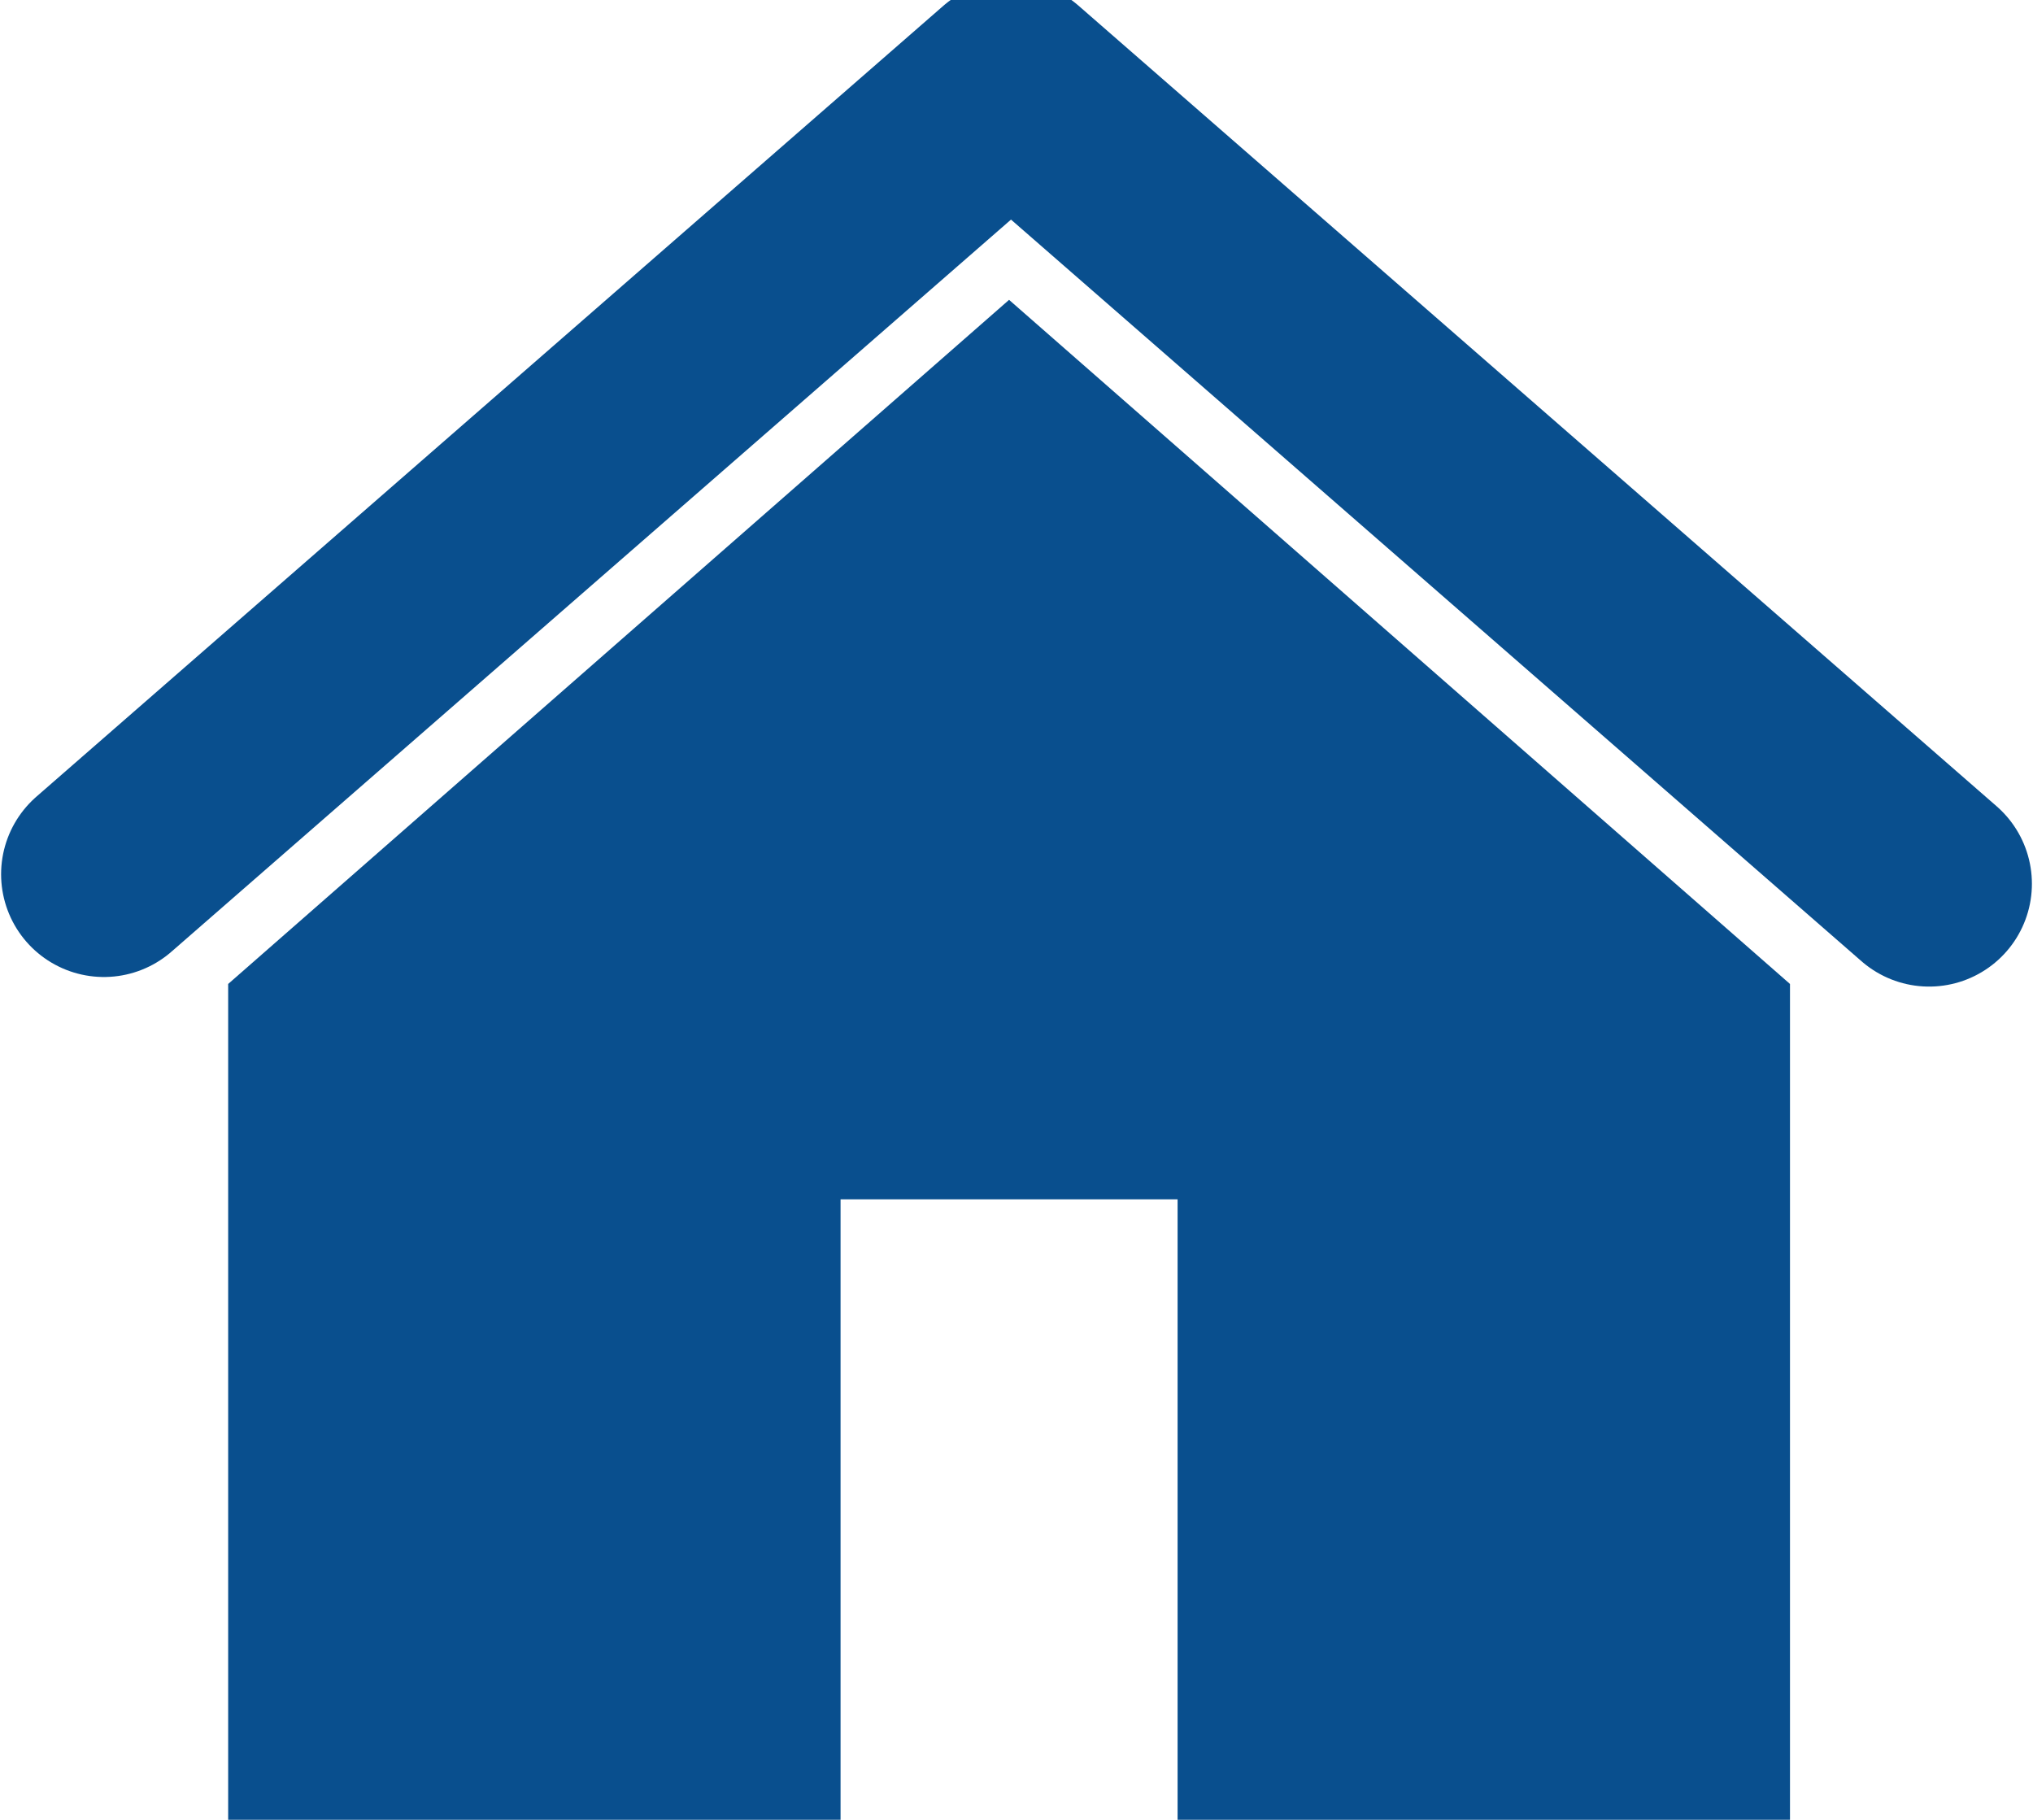
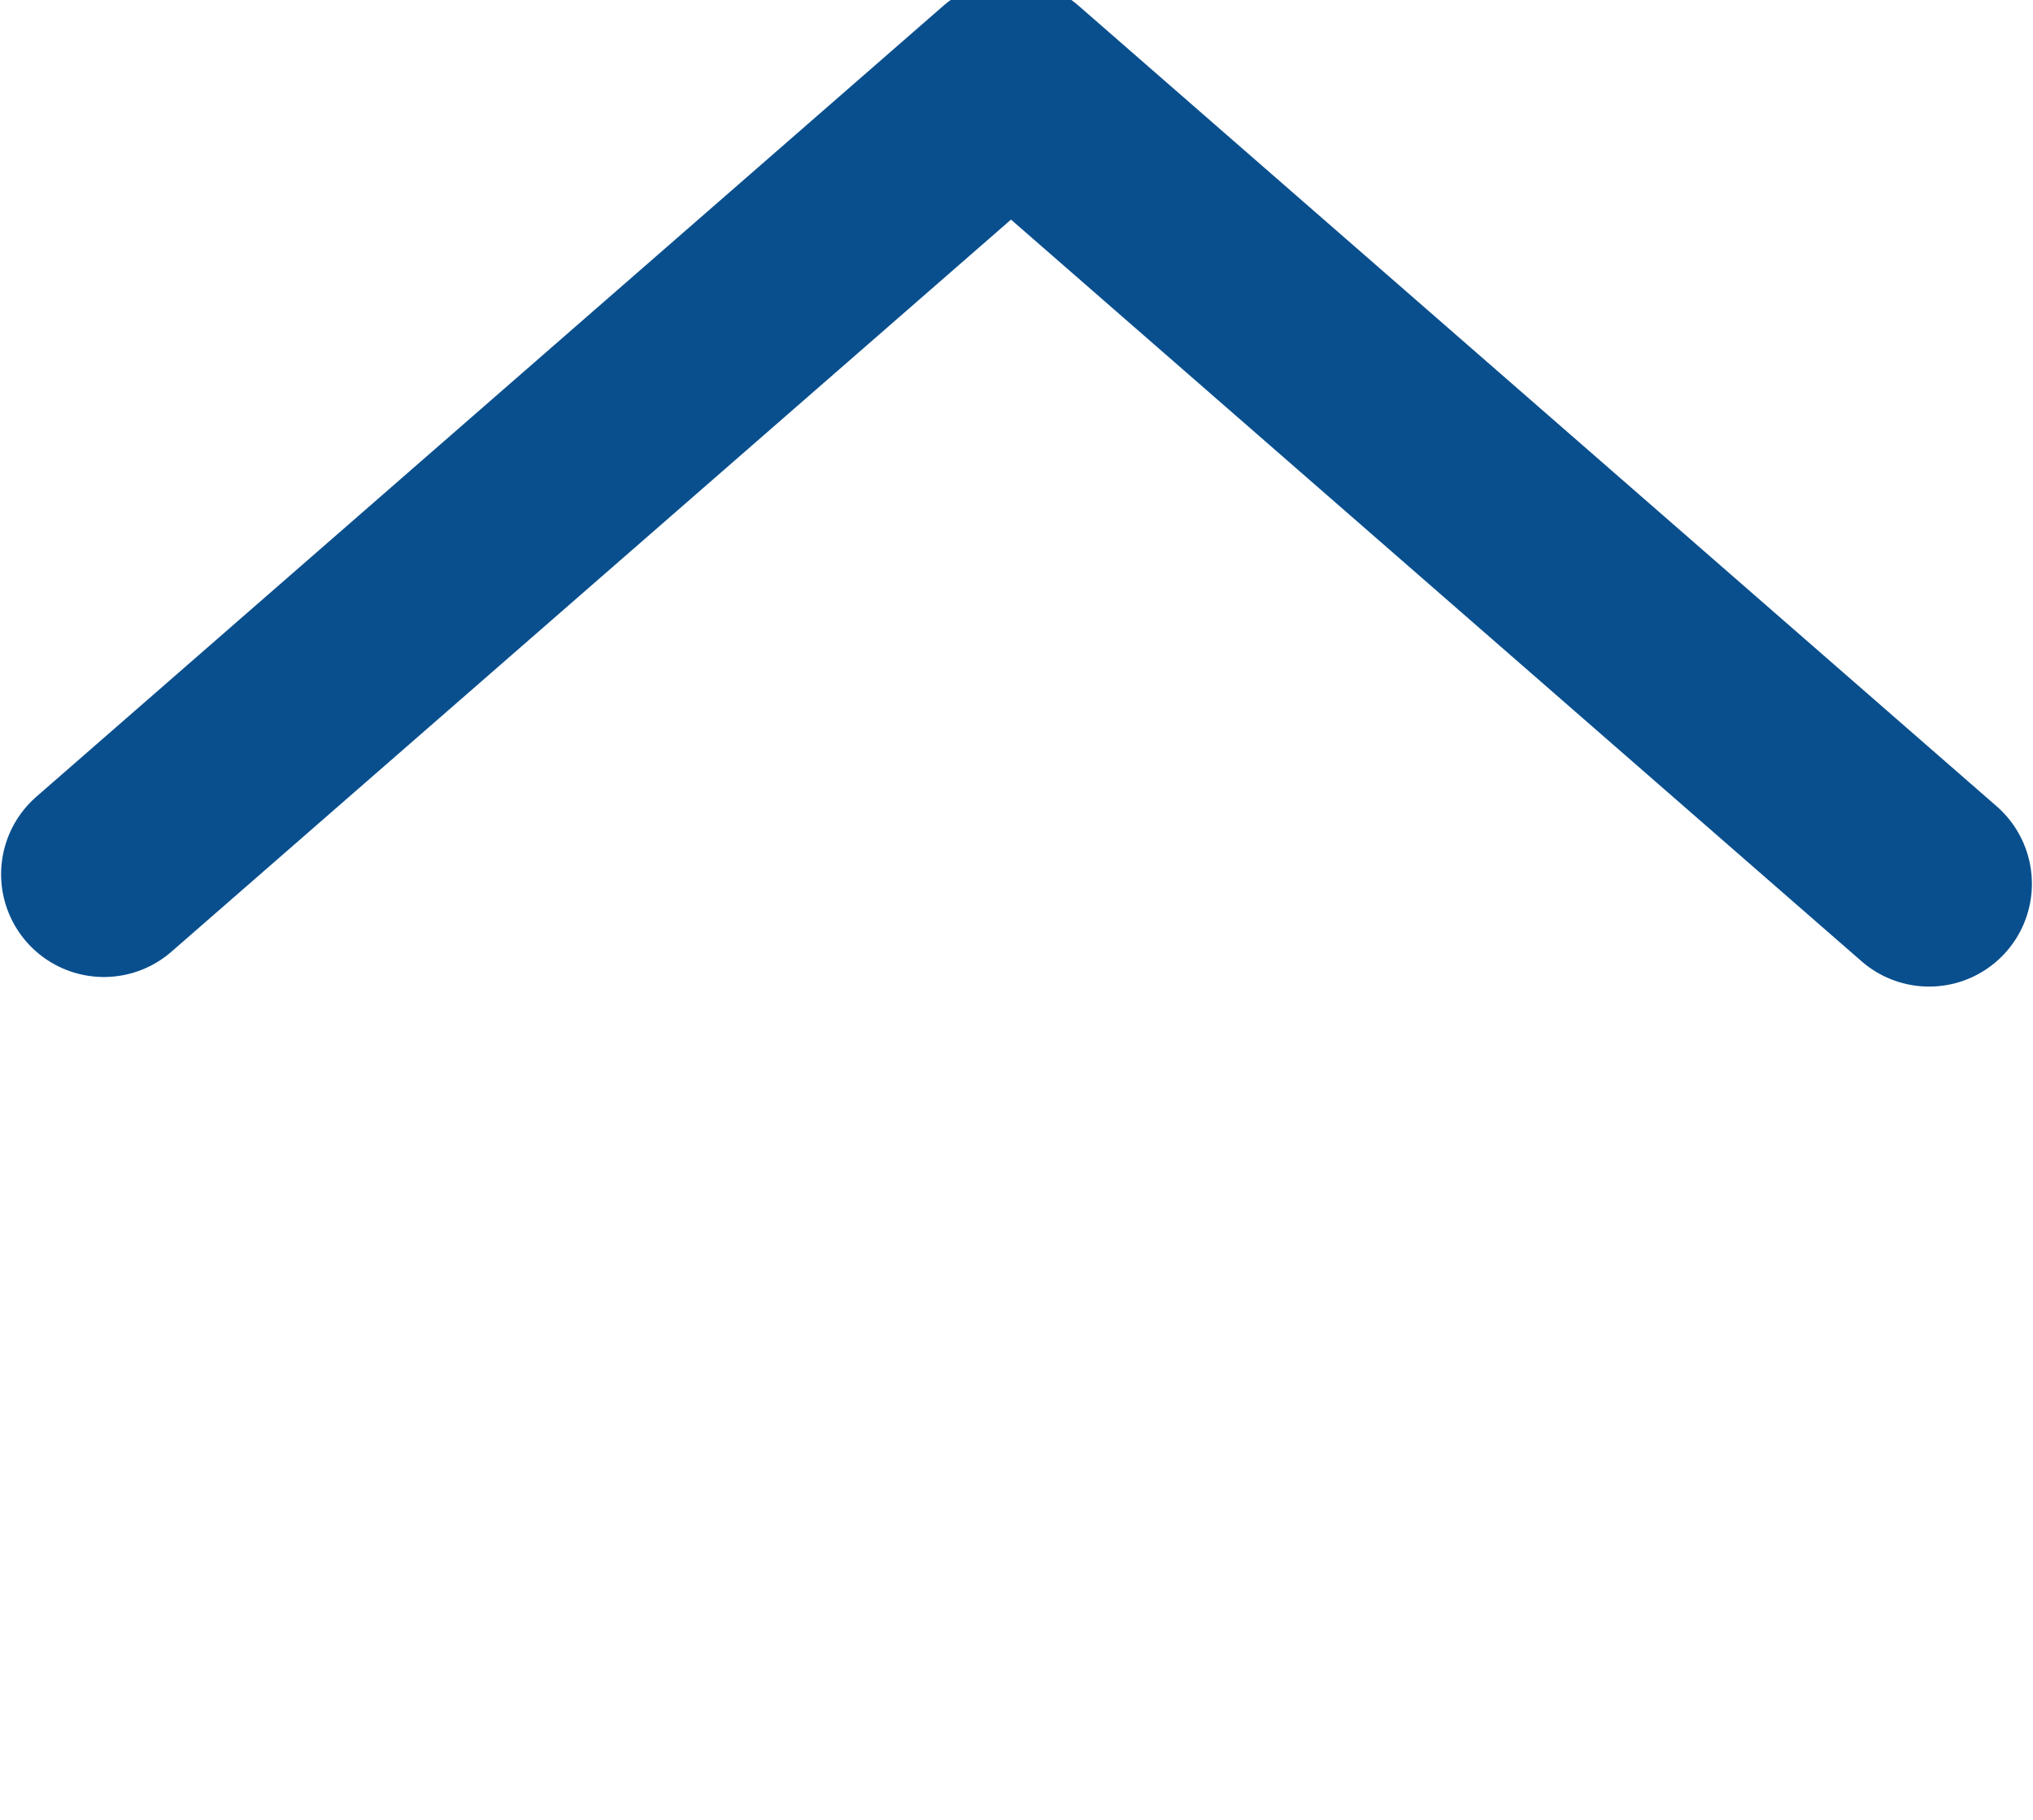
<svg xmlns="http://www.w3.org/2000/svg" xmlns:ns1="http://www.inkscape.org/namespaces/inkscape" xmlns:ns2="http://sodipodi.sourceforge.net/DTD/sodipodi-0.dtd" width="77.662mm" height="69.514mm" viewBox="0 0 77.662 69.514" version="1.1" id="svg8" ns1:version="0.92.2 (5c3e80d, 2017-08-06)" ns2:docname="home.svg" ns1:export-filename="C:\Users\Jiří\bitmap.png" ns1:export-xdpi="96" ns1:export-ydpi="96">
  <defs id="defs2" />
  <ns2:namedview id="base" pagecolor="#ffffff" bordercolor="#666666" borderopacity="1.0" ns1:pageopacity="0.0" ns1:pageshadow="2" ns1:zoom="1.4142136" ns1:cx="61.744941" ns1:cy="146.33802" ns1:document-units="mm" ns1:current-layer="layer1" showgrid="false" ns1:window-width="1920" ns1:window-height="1017" ns1:window-x="-8" ns1:window-y="-8" ns1:window-maximized="1" />
  <g ns1:label="Layer 1" ns1:groupmode="layer" id="layer1" transform="translate(0,-227.486)">
-     <path style="opacity:1;fill:#094f8e;fill-opacity:1;fill-rule:nonzero;stroke:none;stroke-width:0.01;stroke-linecap:round;stroke-linejoin:round;stroke-miterlimit:4;stroke-dasharray:none;stroke-dashoffset:0;stroke-opacity:1;paint-order:stroke markers fill" d="M 38.547,238.94 8.716,265.073 V 297 H 32.11 V 273.3 H 44.985 V 297 h 23.394 v -31.927 z" id="rect4671" ns1:connector-curvature="0" />
    <path style="fill:none;stroke:#094f8e;stroke-width:7.854;stroke-linecap:round;stroke-linejoin:round;stroke-miterlimit:4;stroke-dasharray:none;stroke-opacity:1" d="m 3.969,260.88 34.652,-30.216 35.072,30.582" id="path4679" ns1:connector-curvature="0" />
  </g>
</svg>